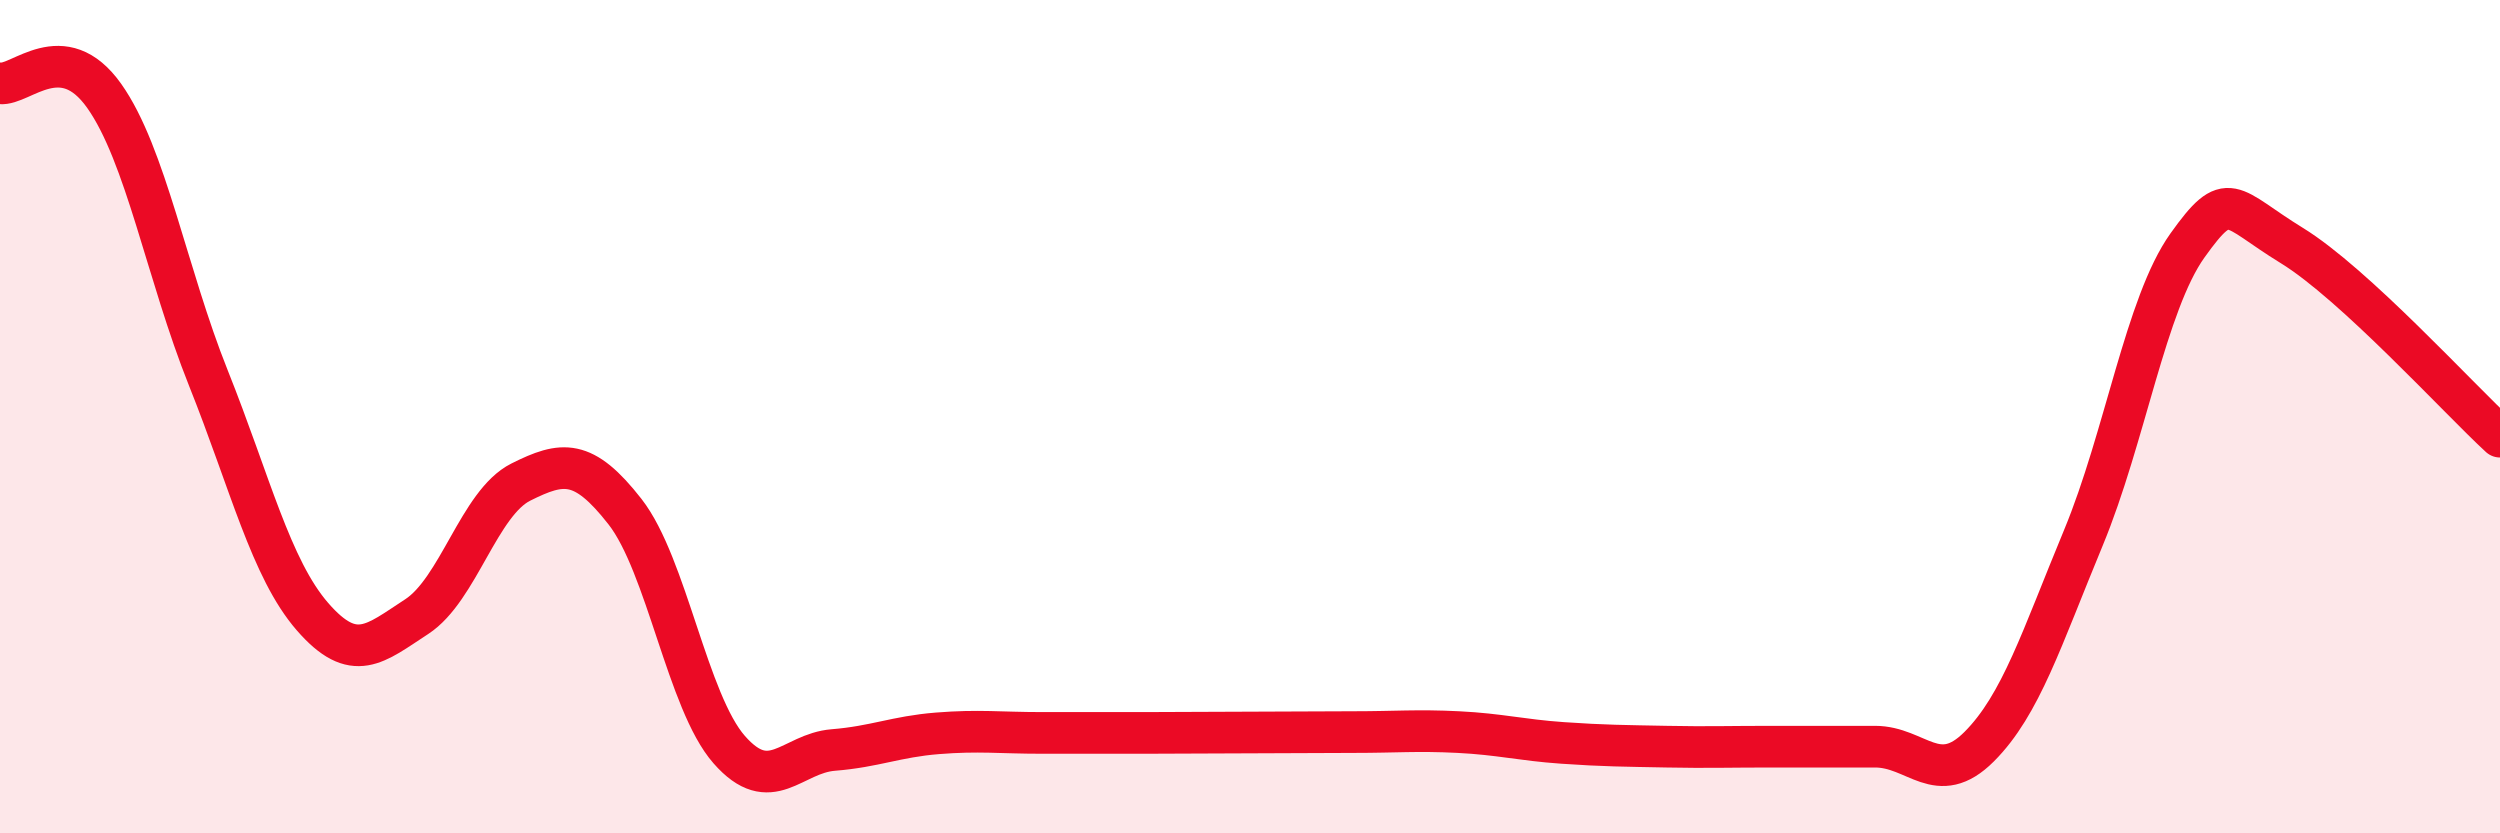
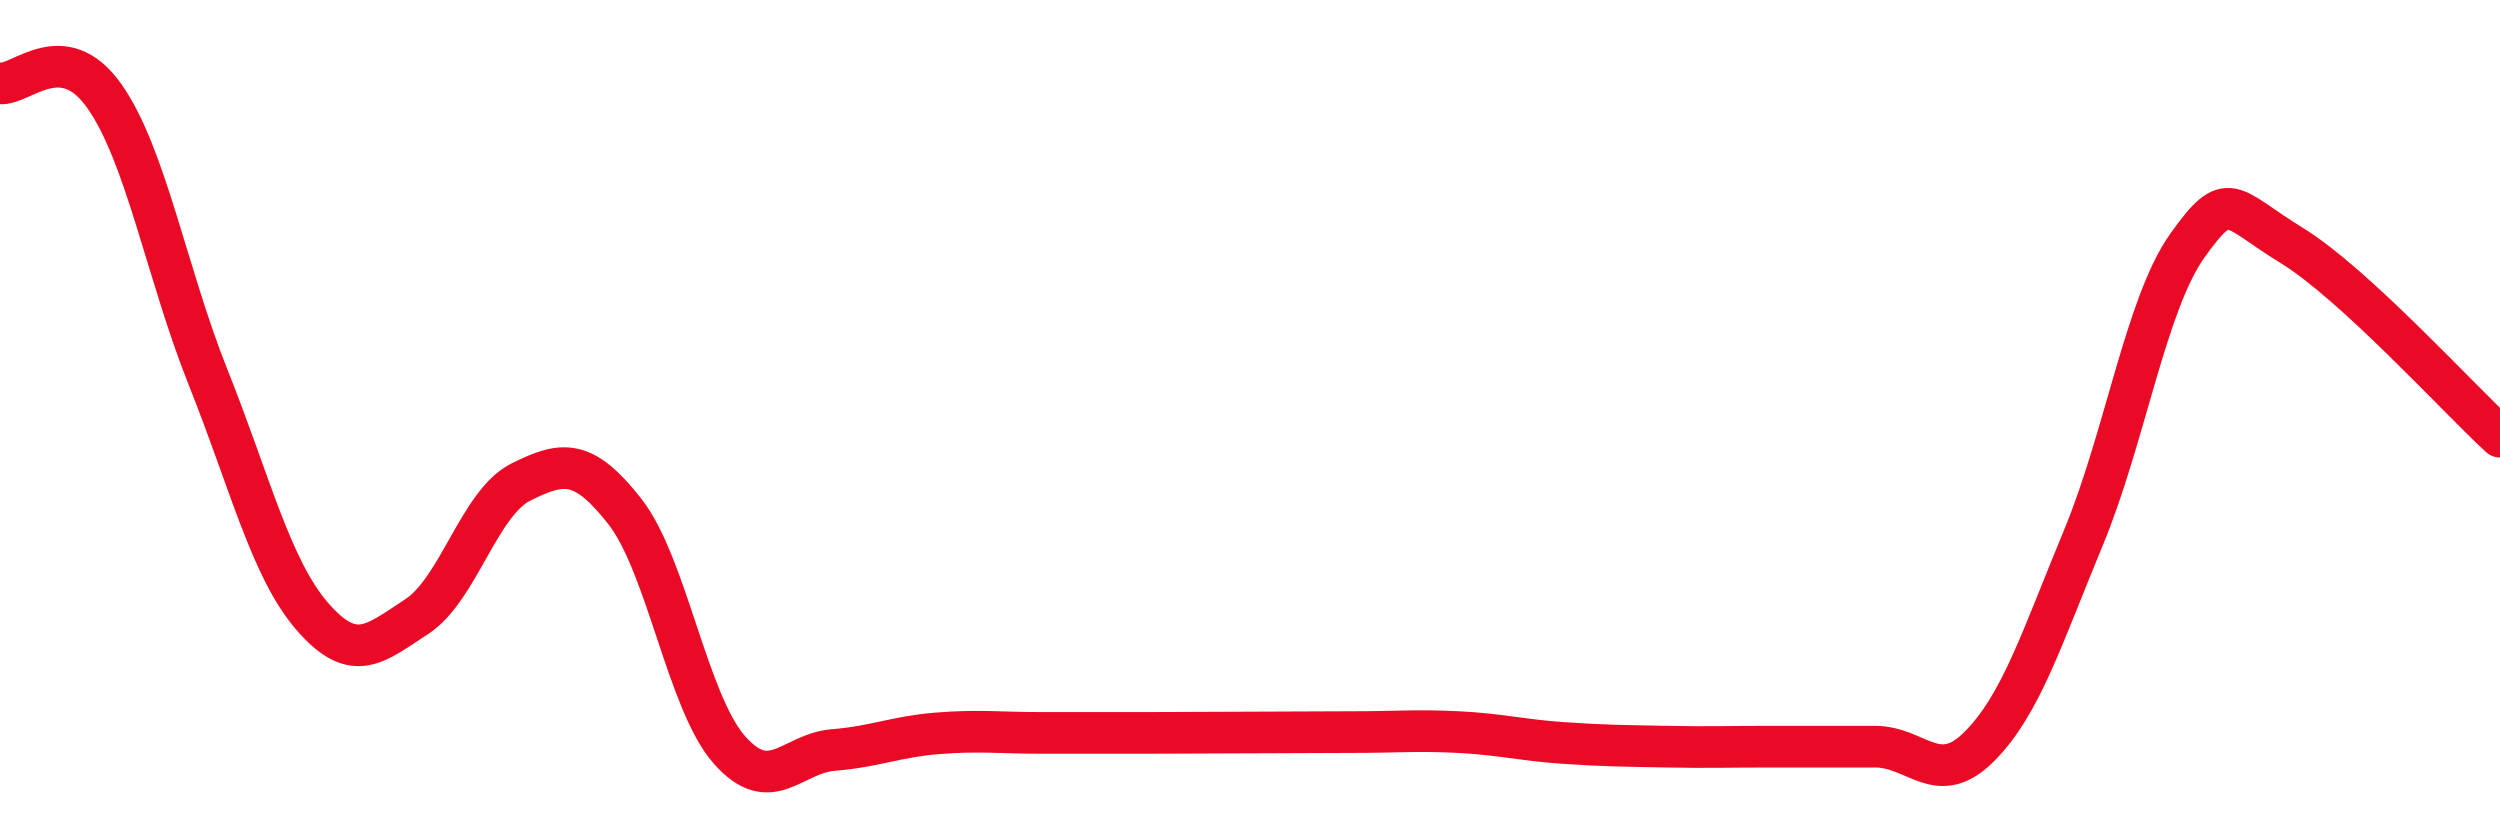
<svg xmlns="http://www.w3.org/2000/svg" width="60" height="20" viewBox="0 0 60 20">
-   <path d="M 0,2 C 0.5,2.06 1.5,0.89 2.5,2.3 C 3.5,3.71 4,6.57 5,9.07 C 6,11.57 6.5,13.65 7.5,14.8 C 8.5,15.95 9,15.45 10,14.8 C 11,14.15 11.5,12.07 12.5,11.57 C 13.5,11.07 14,11 15,12.28 C 16,13.56 16.5,16.85 17.5,17.99 C 18.5,19.13 19,18.08 20,18 C 21,17.92 21.5,17.68 22.5,17.6 C 23.5,17.52 24,17.59 25,17.59 C 26,17.59 26.5,17.59 27.5,17.59 C 28.5,17.59 29,17.58 30,17.58 C 31,17.58 31.5,17.57 32.5,17.57 C 33.5,17.57 34,17.52 35,17.57 C 36,17.62 36.5,17.76 37.5,17.83 C 38.5,17.9 39,17.9 40,17.92 C 41,17.94 41.5,17.92 42.5,17.92 C 43.5,17.92 44,17.92 45,17.92 C 46,17.92 46.5,18.92 47.5,17.92 C 48.5,16.92 49,15.32 50,12.91 C 51,10.5 51.5,7.29 52.5,5.89 C 53.5,4.49 53.5,4.97 55,5.89 C 56.5,6.81 59,9.56 60,10.48L60 20L0 20Z" fill="#EB0A25" opacity="0.1" stroke-linecap="round" stroke-linejoin="round" />
  <path d="M 0,2 C 0.5,2.06 1.5,0.89 2.5,2.3 C 3.5,3.71 4,6.57 5,9.07 C 6,11.57 6.5,13.65 7.5,14.8 C 8.5,15.95 9,15.45 10,14.8 C 11,14.15 11.5,12.07 12.5,11.57 C 13.5,11.07 14,11 15,12.28 C 16,13.56 16.5,16.85 17.5,17.99 C 18.5,19.13 19,18.08 20,18 C 21,17.92 21.5,17.68 22.5,17.6 C 23.5,17.52 24,17.59 25,17.59 C 26,17.59 26.5,17.59 27.5,17.59 C 28.5,17.59 29,17.58 30,17.58 C 31,17.58 31.5,17.57 32.5,17.57 C 33.5,17.57 34,17.52 35,17.57 C 36,17.62 36.5,17.76 37.5,17.83 C 38.5,17.9 39,17.9 40,17.92 C 41,17.94 41.5,17.92 42.5,17.92 C 43.5,17.92 44,17.92 45,17.92 C 46,17.92 46.5,18.92 47.5,17.92 C 48.5,16.92 49,15.32 50,12.91 C 51,10.5 51.5,7.29 52.5,5.89 C 53.5,4.49 53.5,4.97 55,5.89 C 56.5,6.81 59,9.56 60,10.48" stroke="#EB0A25" stroke-width="1" fill="none" stroke-linecap="round" stroke-linejoin="round" />
</svg>